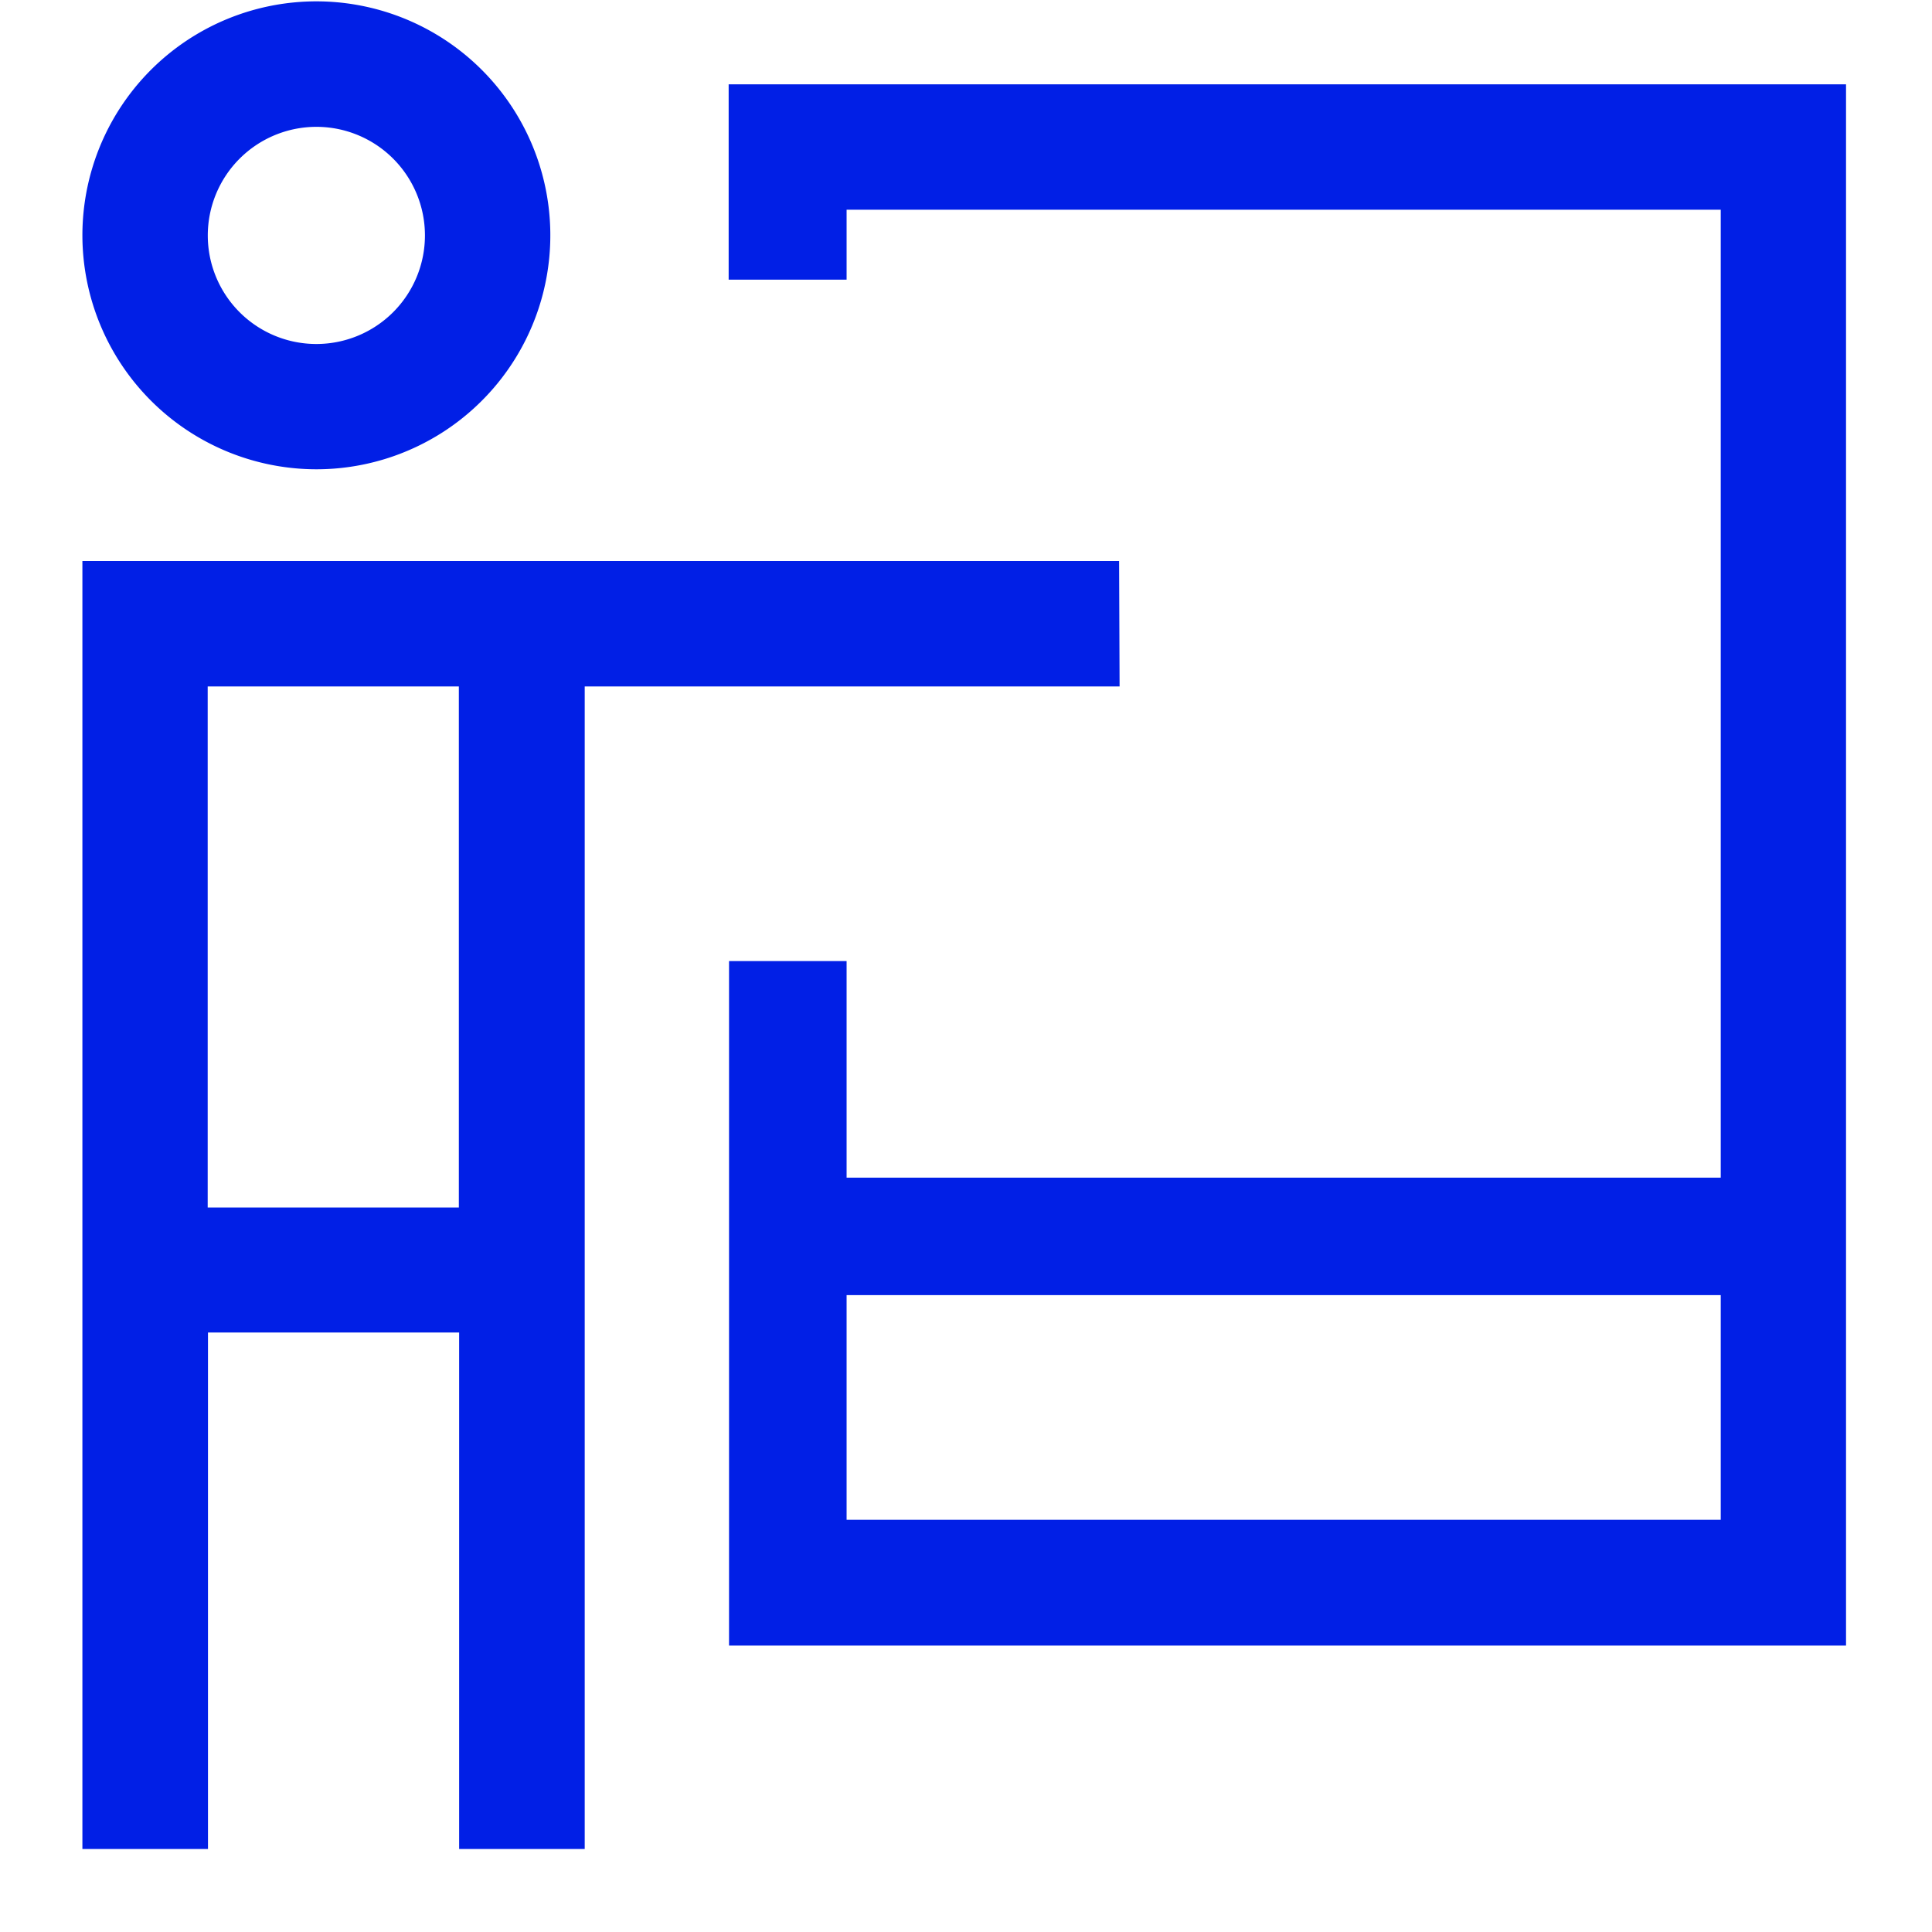
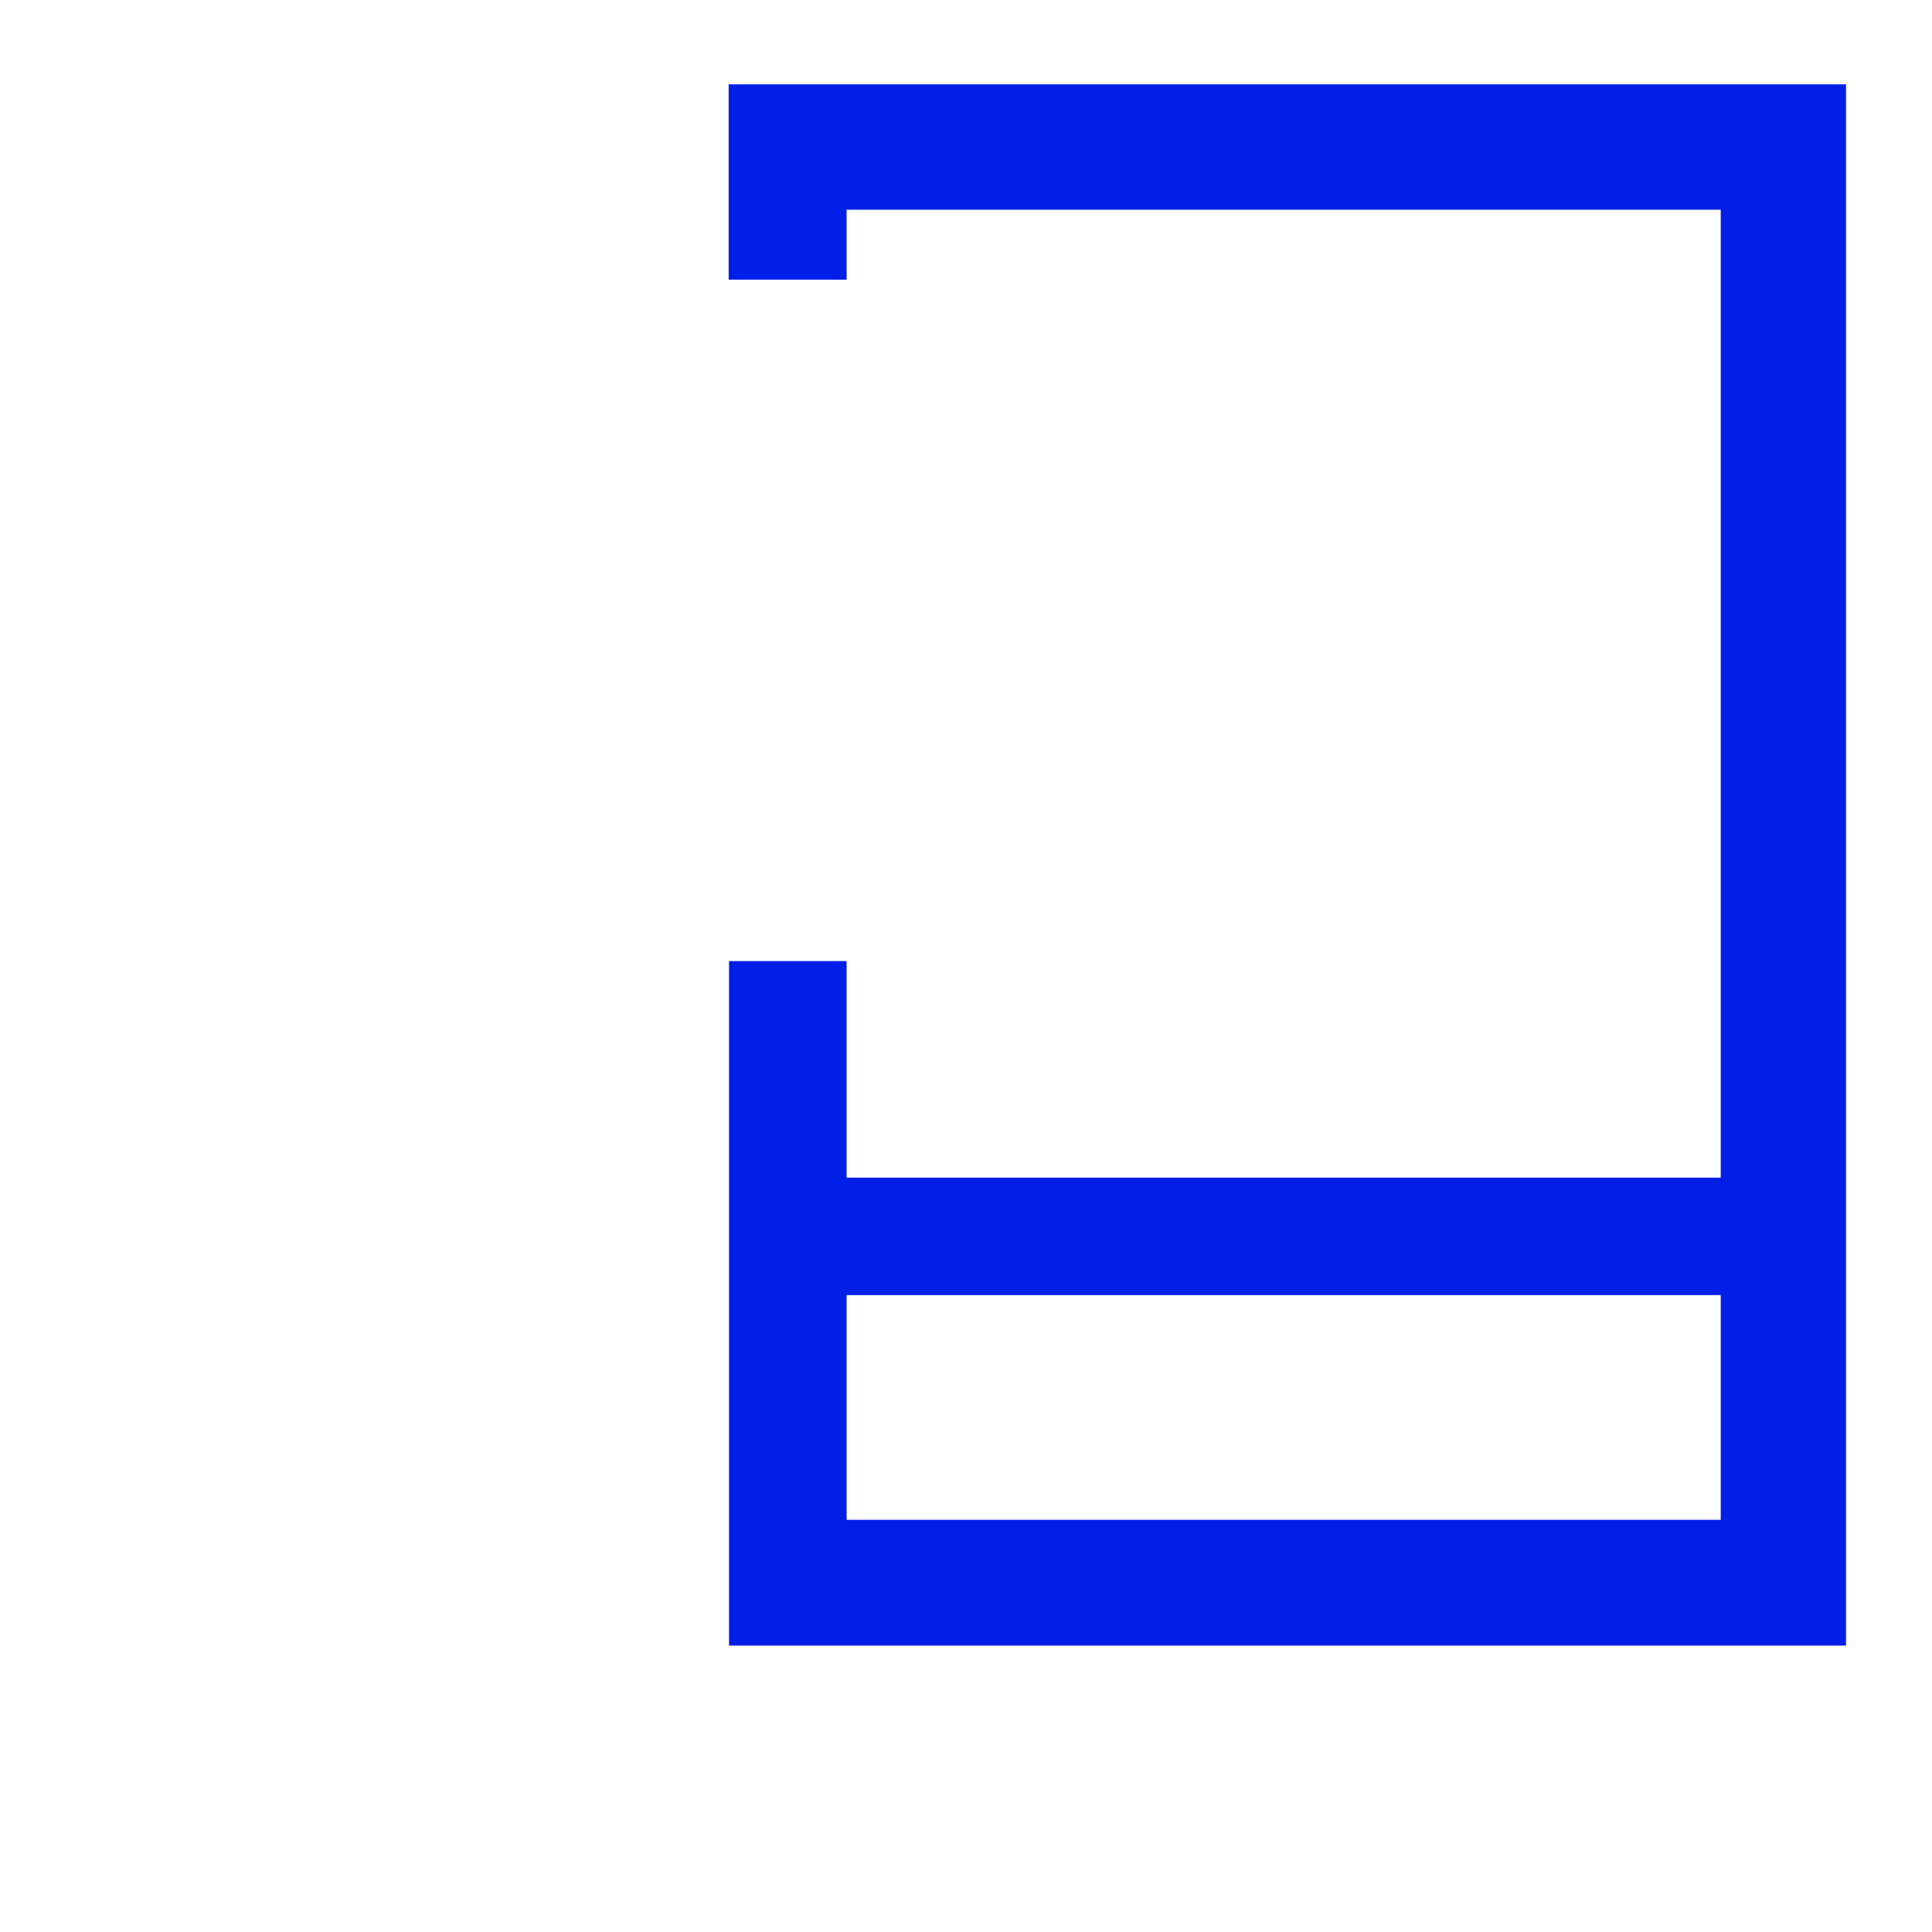
<svg xmlns="http://www.w3.org/2000/svg" width="200" height="200" viewBox="0 0 200 200">
  <defs>
    <style> .cls-1 { fill: none; } .cls-2 { fill: #011fe6; } </style>
  </defs>
  <g id="Warstwa_2" data-name="Warstwa 2">
    <g id="Warstwa_1-2" data-name="Warstwa 1">
      <g>
        <rect class="cls-1" width="200" height="200" />
        <g>
-           <path class="cls-2" d="M32.74,48.58A24.22,24.22,0,1,0,8.53,24.37,24.24,24.24,0,0,0,32.74,48.58Zm0-35.45A11.24,11.24,0,1,1,21.51,24.37,11.25,11.25,0,0,1,32.74,13.13Z" />
          <path class="cls-2" d="M75.43,8.73v13h0v7.22H87.64V21.71h90.49v100.2H87.64V99.49H75.47v70.86H87.64v0H191.1V8.73Zm102.7,148.6H87.64V134.07h90.49Z" />
-           <path class="cls-2" d="M115.85,58.08H8.53V191.41h13V137.94h26v53.47h13V71.06h55.37ZM47.5,125h-26V71.06h26Z" />
        </g>
      </g>
    </g>
  </g>
</svg>